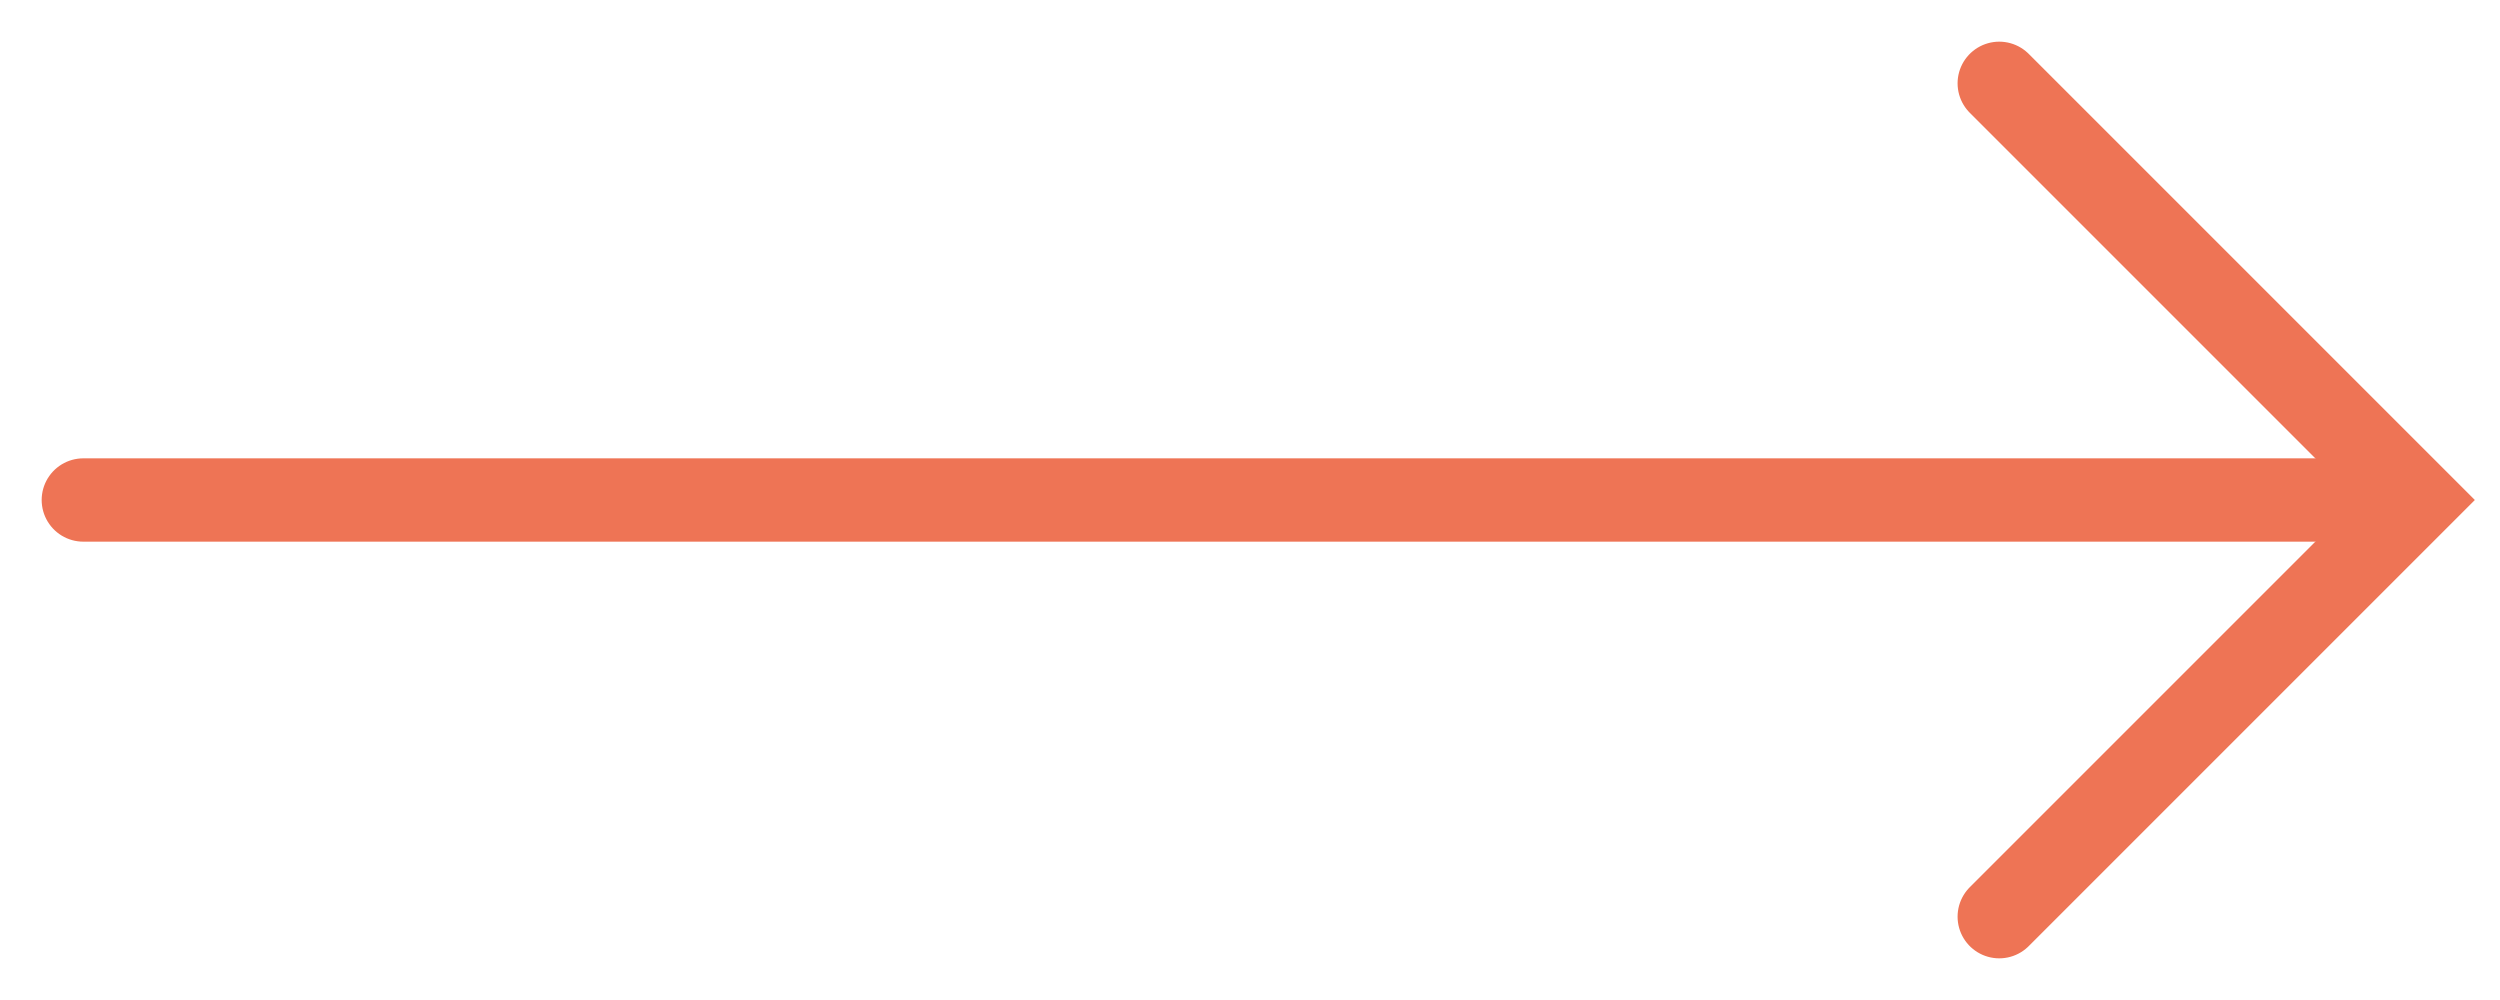
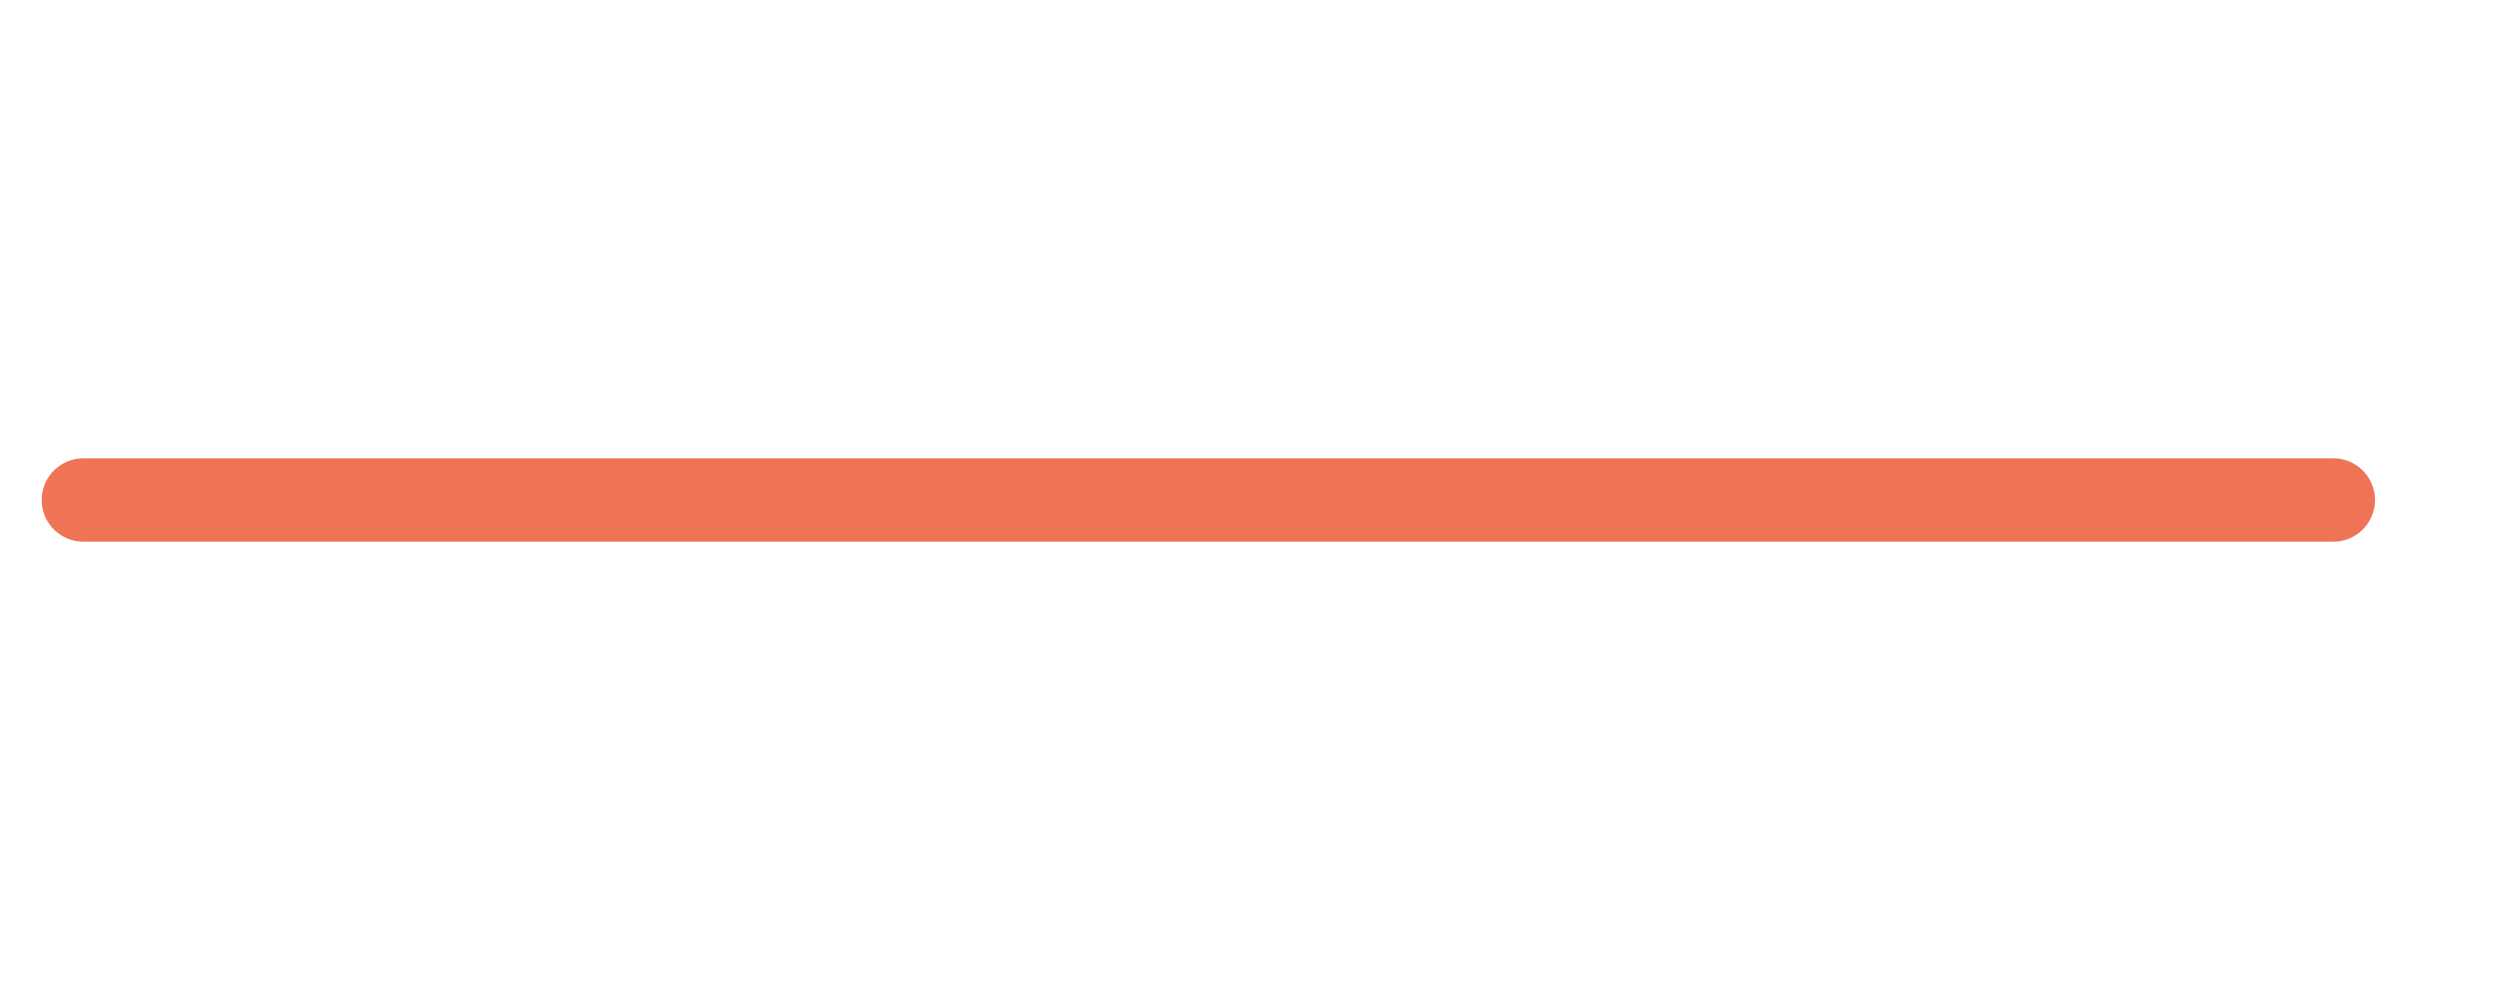
<svg xmlns="http://www.w3.org/2000/svg" width="30" height="12" viewBox="0 0 30 12" fill="none">
-   <path d="M23.991 1L28.991 6L23.991 11" stroke="#EE7455" stroke-linecap="round" />
  <path d="M1 6L28 6" stroke="#EE7455" stroke-linecap="round" />
</svg>